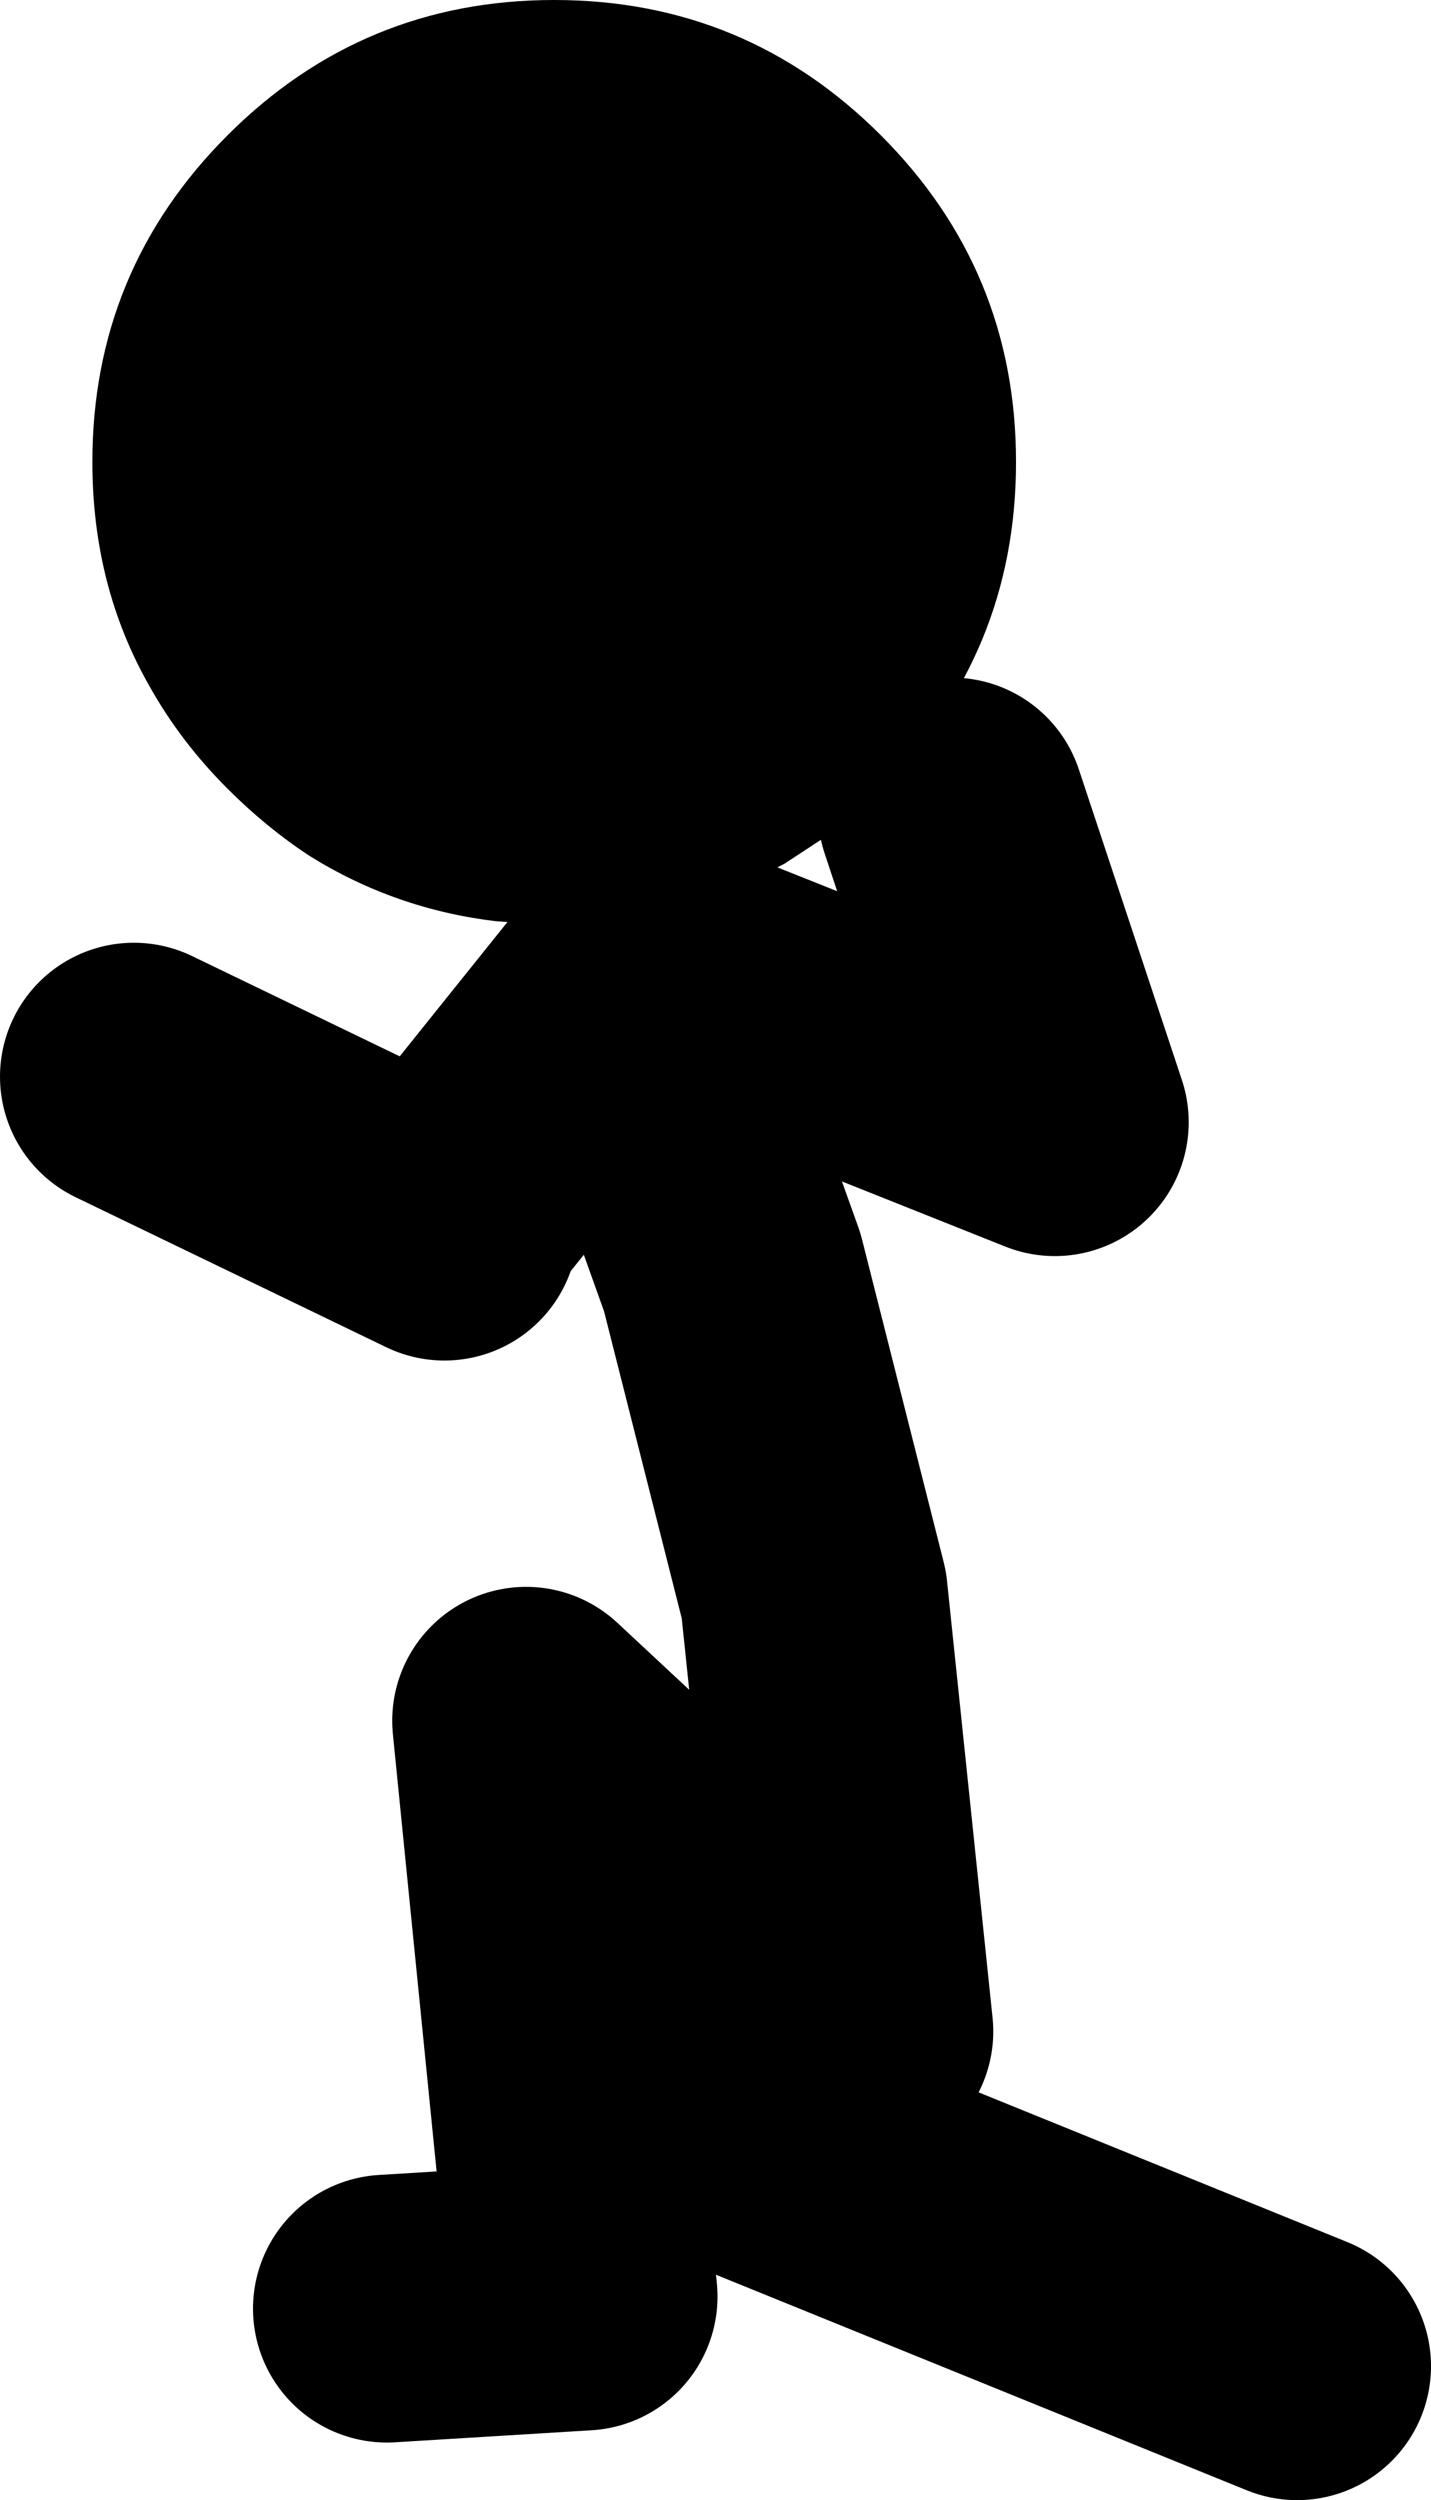
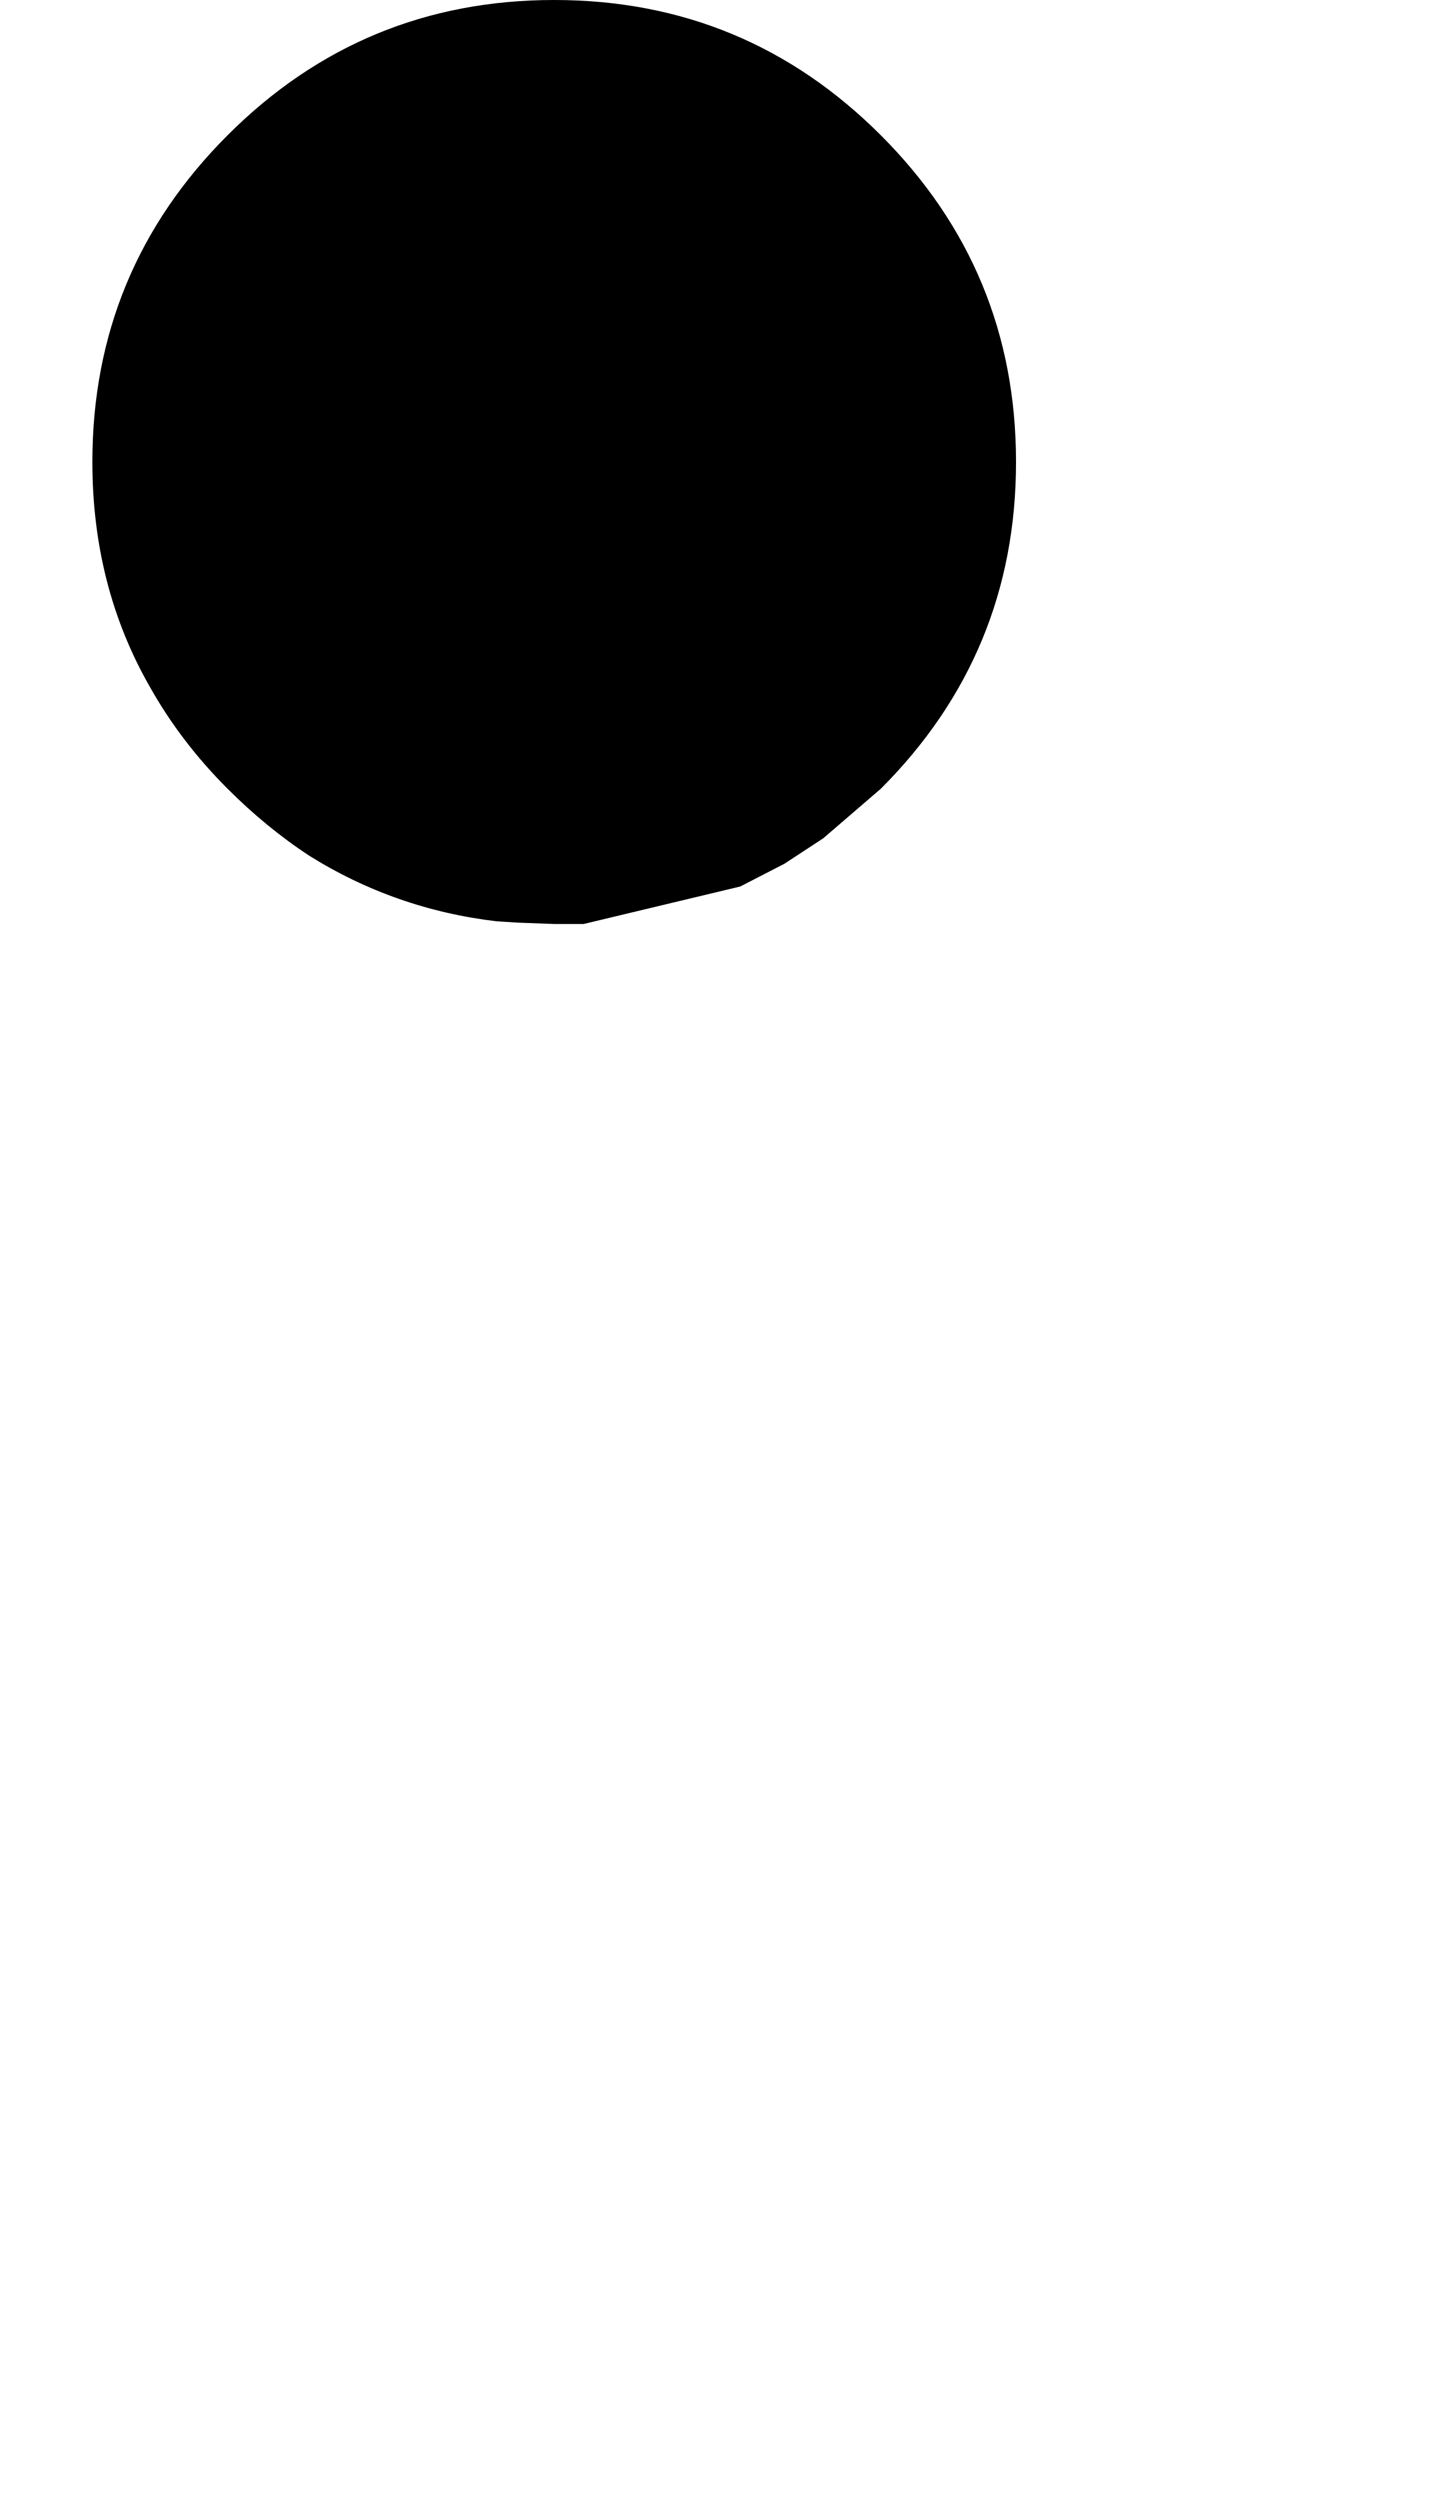
<svg xmlns="http://www.w3.org/2000/svg" height="93.35px" width="53.45px">
  <g transform="matrix(1.0, 0.0, 0.0, 1.0, -13.3, -11.1)">
-     <path d="M27.75 97.3 L35.1 96.85 32.95 75.35 45.4 86.95 43.7 70.65 40.65 58.6 36.8 47.85 29.9 56.45 M29.9 56.9 L18.3 51.3 M37.65 47.0 L52.7 53.0 48.85 41.4 M41.55 91.25 L61.75 99.45" fill="none" stroke="#000000" stroke-linecap="round" stroke-linejoin="round" stroke-width="10.0" />
-     <path d="M34.0 11.1 Q41.15 11.1 46.2 16.15 51.25 21.2 51.25 28.35 51.25 35.5 46.2 40.55 L44.05 42.4 42.6 43.35 40.95 44.2 Q38.85 45.15 36.5 45.45 L35.1 45.6 34.0 45.6 32.65 45.55 31.85 45.5 Q28.05 45.05 24.85 43.05 23.25 42.0 21.8 40.55 20.05 38.8 18.9 36.75 16.75 33.0 16.75 28.35 16.75 21.2 21.8 16.15 26.85 11.1 34.0 11.1" fill="#000000" fill-rule="evenodd" stroke="none" />
+     <path d="M34.0 11.1 Q41.15 11.1 46.2 16.15 51.25 21.2 51.25 28.35 51.25 35.5 46.2 40.55 L44.05 42.4 42.6 43.35 40.95 44.2 L35.1 45.6 34.0 45.6 32.65 45.55 31.85 45.5 Q28.05 45.05 24.85 43.05 23.25 42.0 21.8 40.55 20.05 38.8 18.9 36.75 16.75 33.0 16.75 28.35 16.75 21.2 21.8 16.15 26.85 11.1 34.0 11.1" fill="#000000" fill-rule="evenodd" stroke="none" />
  </g>
</svg>